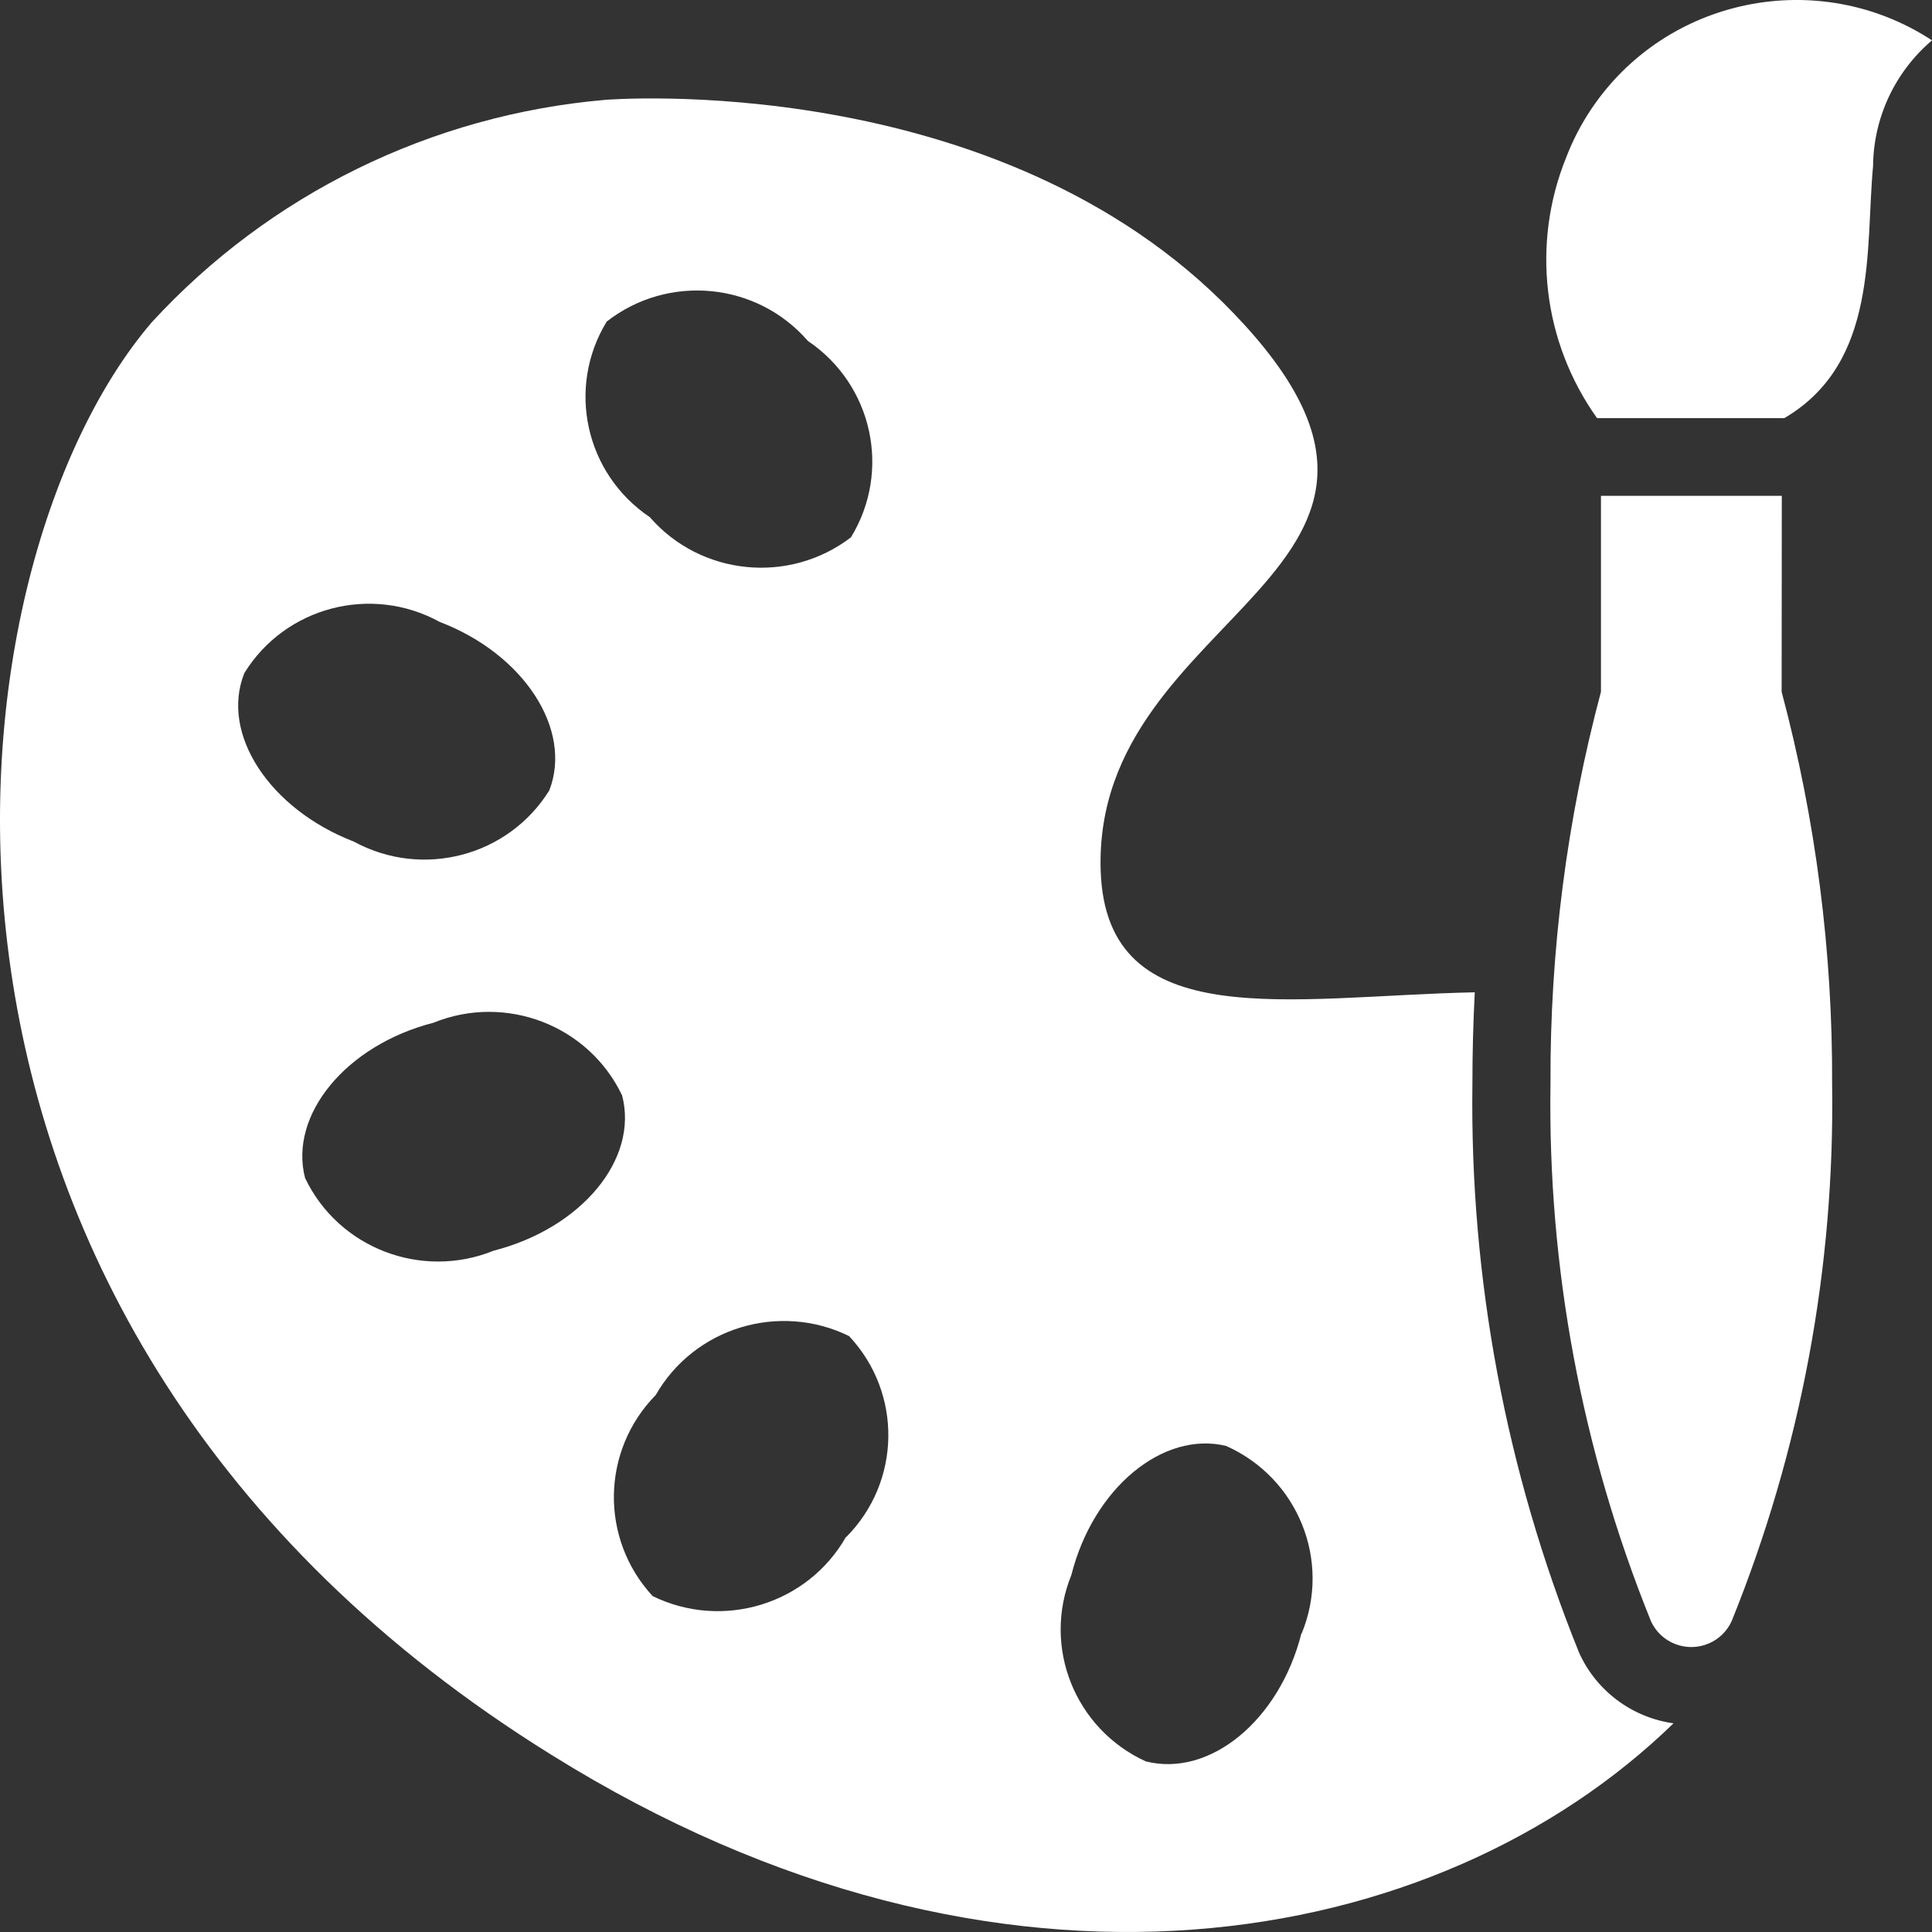
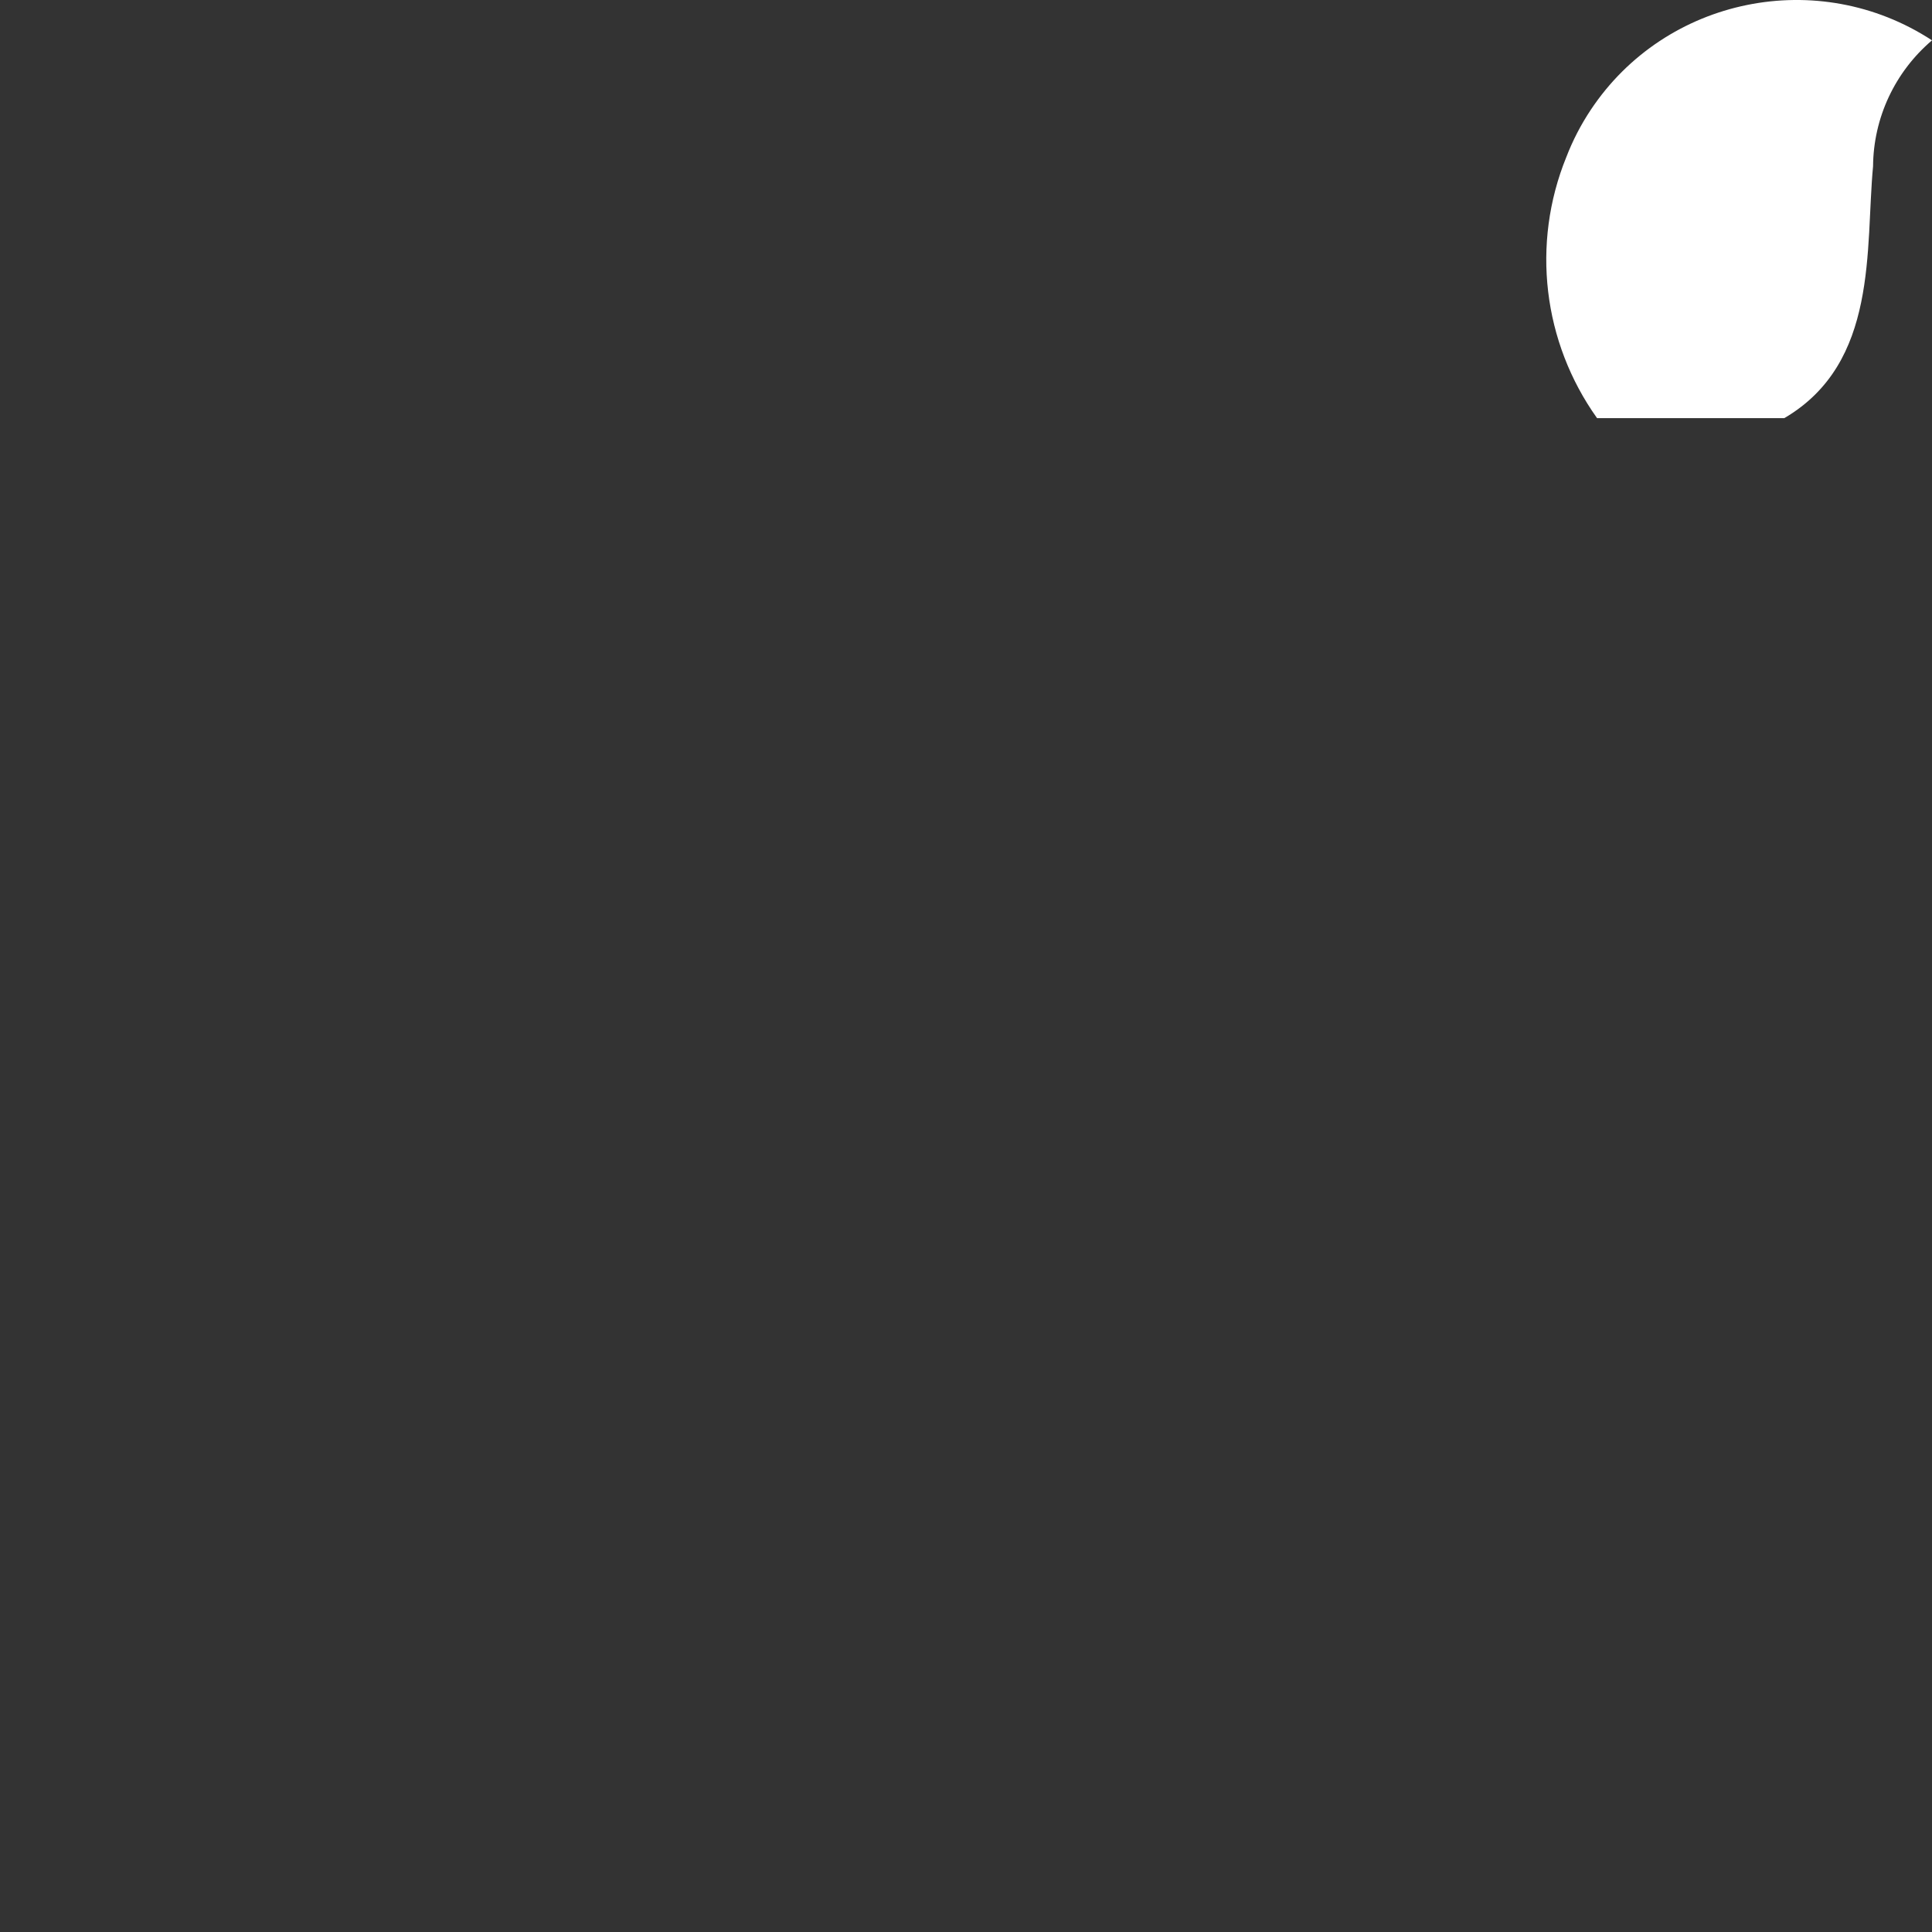
<svg xmlns="http://www.w3.org/2000/svg" id="Layer_2" width="200" height="200" viewBox="0 0 200 200">
  <rect x="0" y="0" width="200" height="200" fill="#333333" stroke="none" />
  <g id="Layer_1-2">
    <g>
-       <path d="M163.439,171.019c-7.541-18.695-11.285-38.684-11.016-58.818,0-3.218,.084-6.344,.244-9.478-19.123,.401-38.163,4.58-38.727-12.613-.843-27.24,39.697-30.692,13.772-57.673C103.27,6.968,62.655,10.337,62.655,10.337c-18.01,1.555-34.769,9.776-46.945,23.027C-6.38,59.158-14.892,137.017,57.135,181.692c46.422,28.928,91.799,20.328,116.106-3.293-4.336-.61-8.044-3.403-9.802-7.38ZM62.807,33.289c6.363-4.972,15.547-4.087,20.826,2.006,6.701,4.522,8.66,13.454,4.458,20.328-6.4,4.899-15.545,3.981-20.826-2.09-6.682-4.496-8.642-13.395-4.458-20.244ZM25.293,69.681c4.22-6.858,13.143-9.195,20.228-5.299,8.748,3.343,13.772,11.167,11.344,17.436-4.237,6.835-13.137,9.17-20.228,5.308-8.748-3.377-13.856-11.175-11.344-17.444Zm25.815,59.788c-7.491,3.036-16.068-.268-19.528-7.523-1.686-6.511,4.214-13.741,13.291-16.073,7.491-3.036,16.068,.268,19.528,7.523,1.728,6.586-4.189,13.741-13.291,16.073Zm36.46,29.647c-3.983,6.974-12.76,9.654-20.008,6.11-5.47-5.926-5.33-15.055,.32-20.812,3.988-6.967,12.759-9.645,20.008-6.11,5.539,5.894,5.413,15.07-.287,20.812h-.034Zm47.155,9.963c-2.267,9.002-9.482,14.945-16.123,13.256-7.336-3.368-10.72-11.849-7.695-19.283,2.267-9.002,9.482-14.945,16.013-13.373,7.454,3.318,10.92,11.895,7.838,19.4h-.034Z" style="fill:#fff;" />
      <path d="M162.141,16.271c-3.634,8.957-2.434,19.131,3.186,27.014h19.385c9.777-5.734,8.378-17.553,9.187-26.07,.037-5.017,2.262-9.773,6.102-13.039-11.761-7.687-27.578-4.463-35.329,7.201-1.02,1.535-1.869,3.176-2.53,4.894Z" style="fill:#fff;" />
-       <path d="M184.45,51.326h-18.719v20.286c-3.529,13.238-5.286,26.879-5.225,40.572-.288,19.039,3.244,37.944,10.392,55.617,1.023,2.292,3.726,3.327,6.038,2.312,1.04-.457,1.871-1.281,2.332-2.312,7.147-17.672,10.68-36.578,10.392-55.617,.061-13.693-1.696-27.334-5.225-40.572l.017-20.286Z" style="fill:#fff;" />
    </g>
  </g>
</svg>